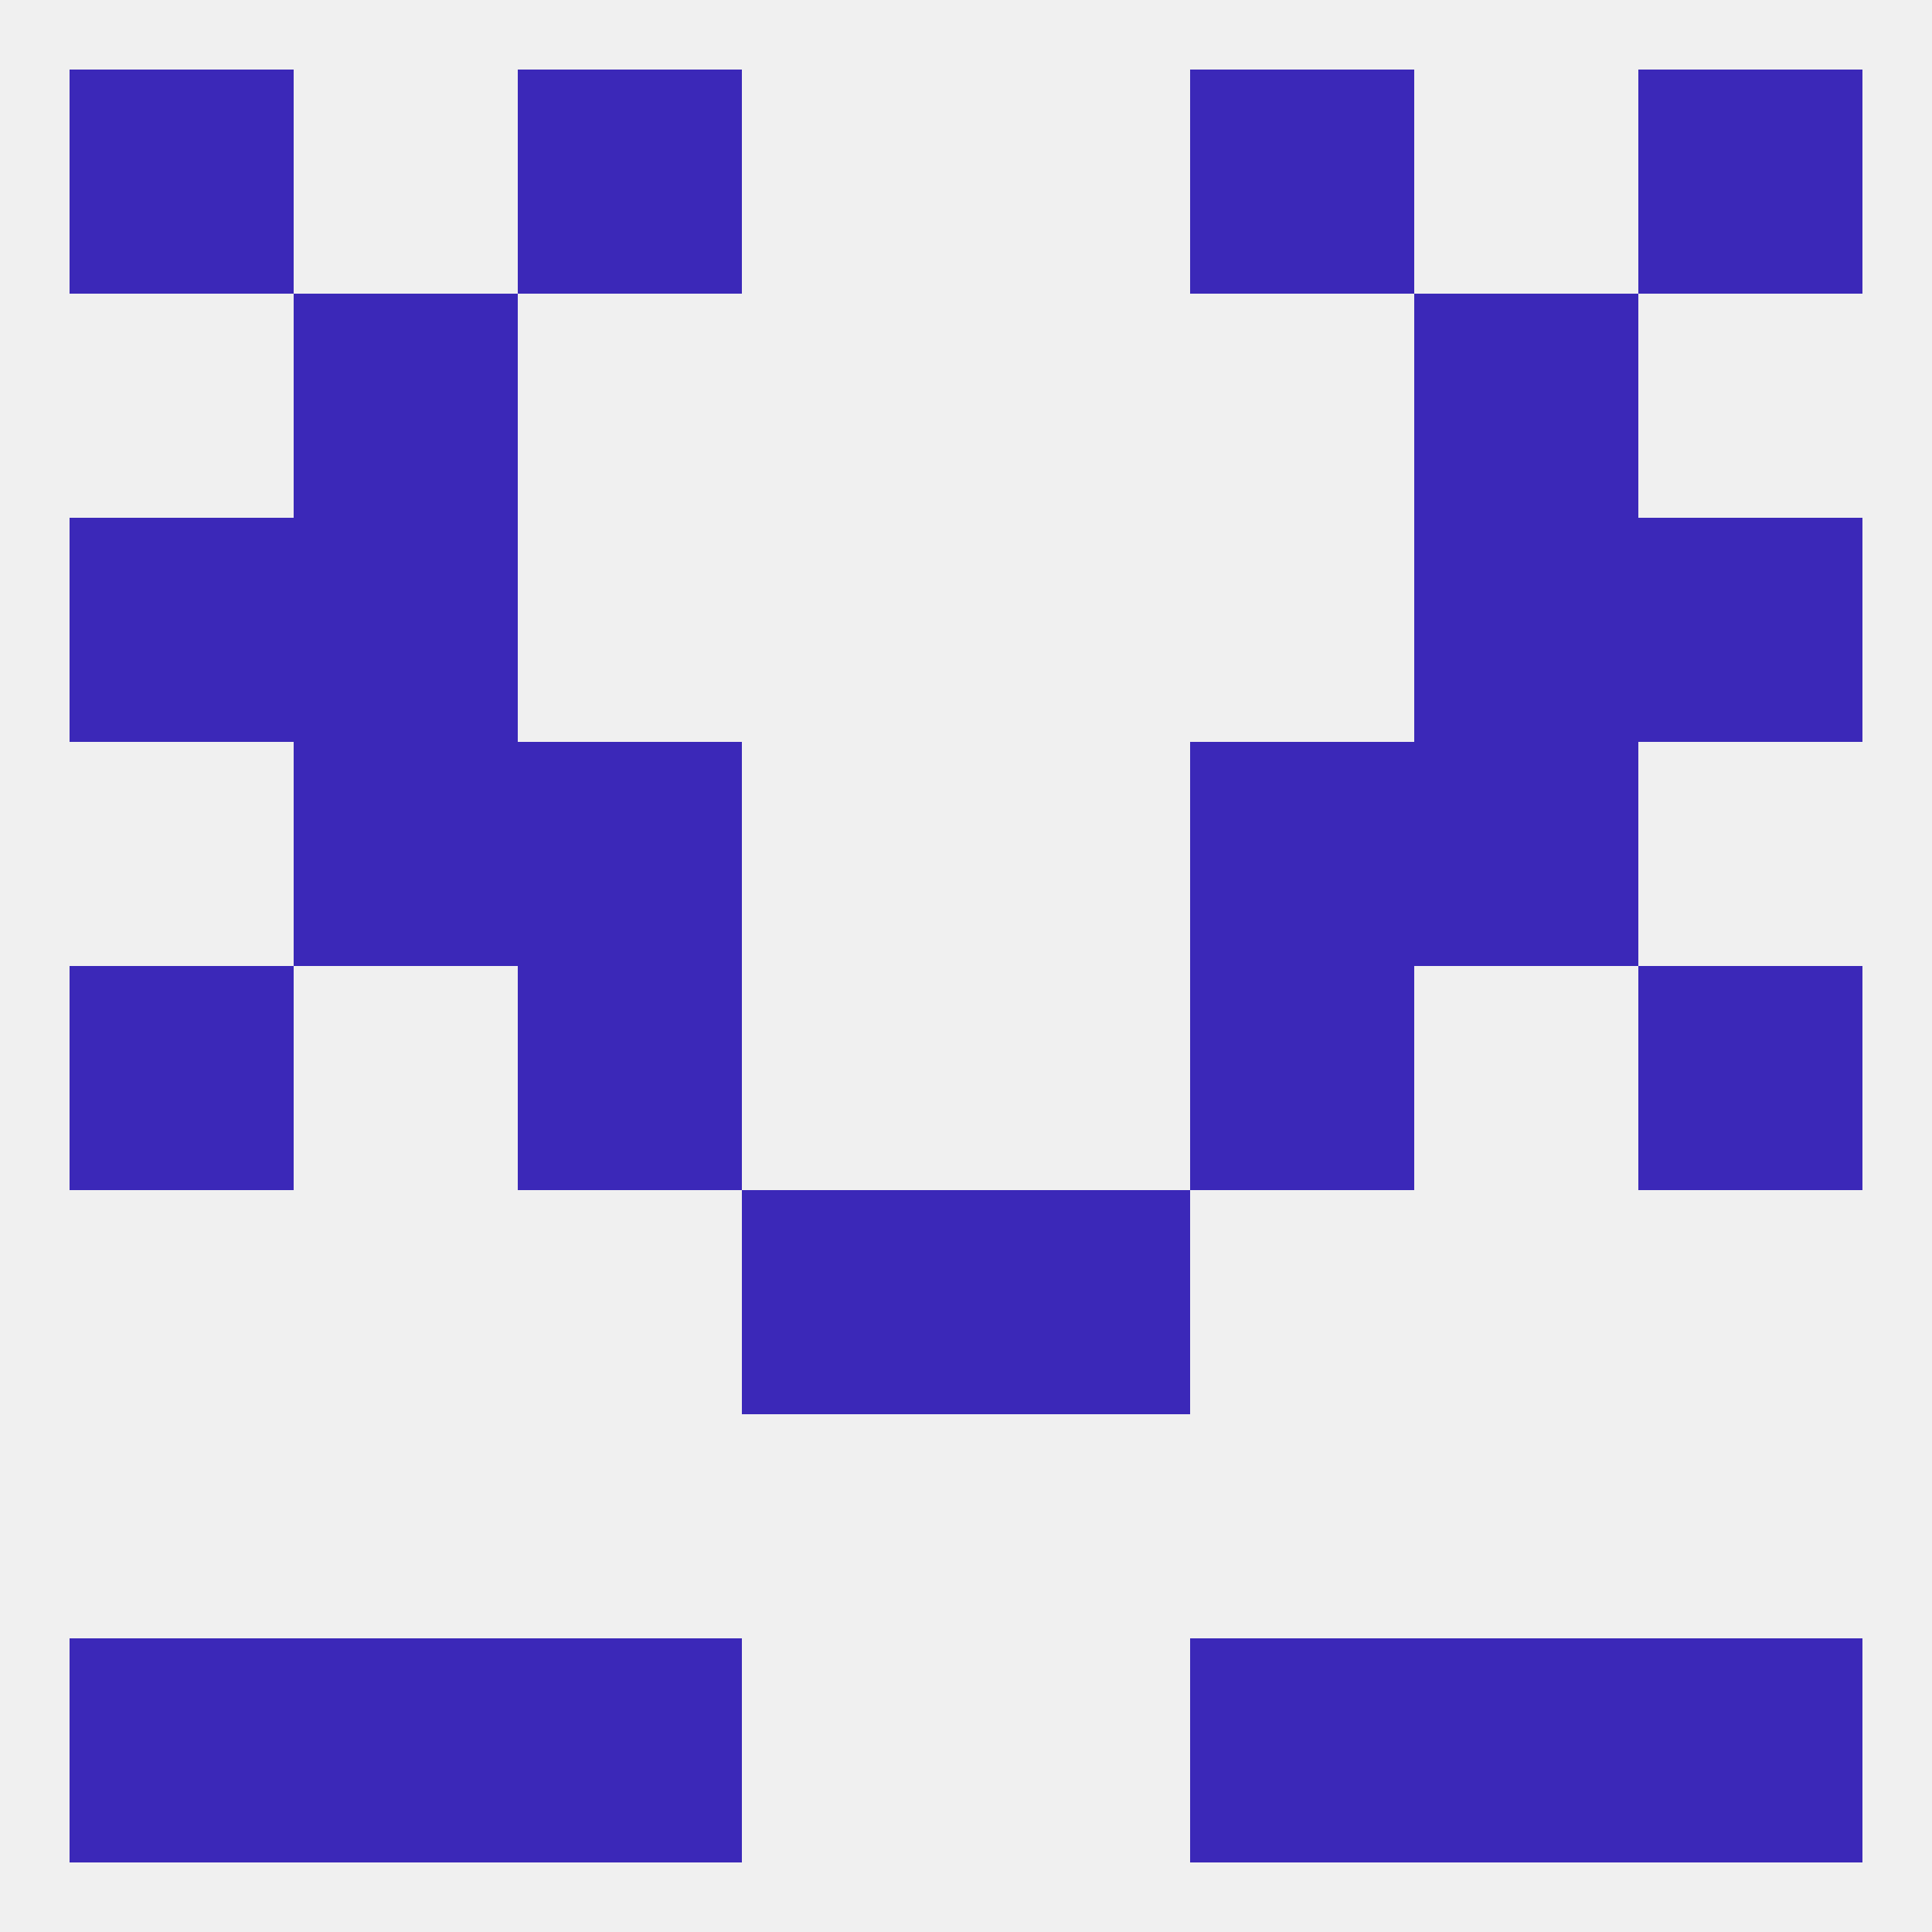
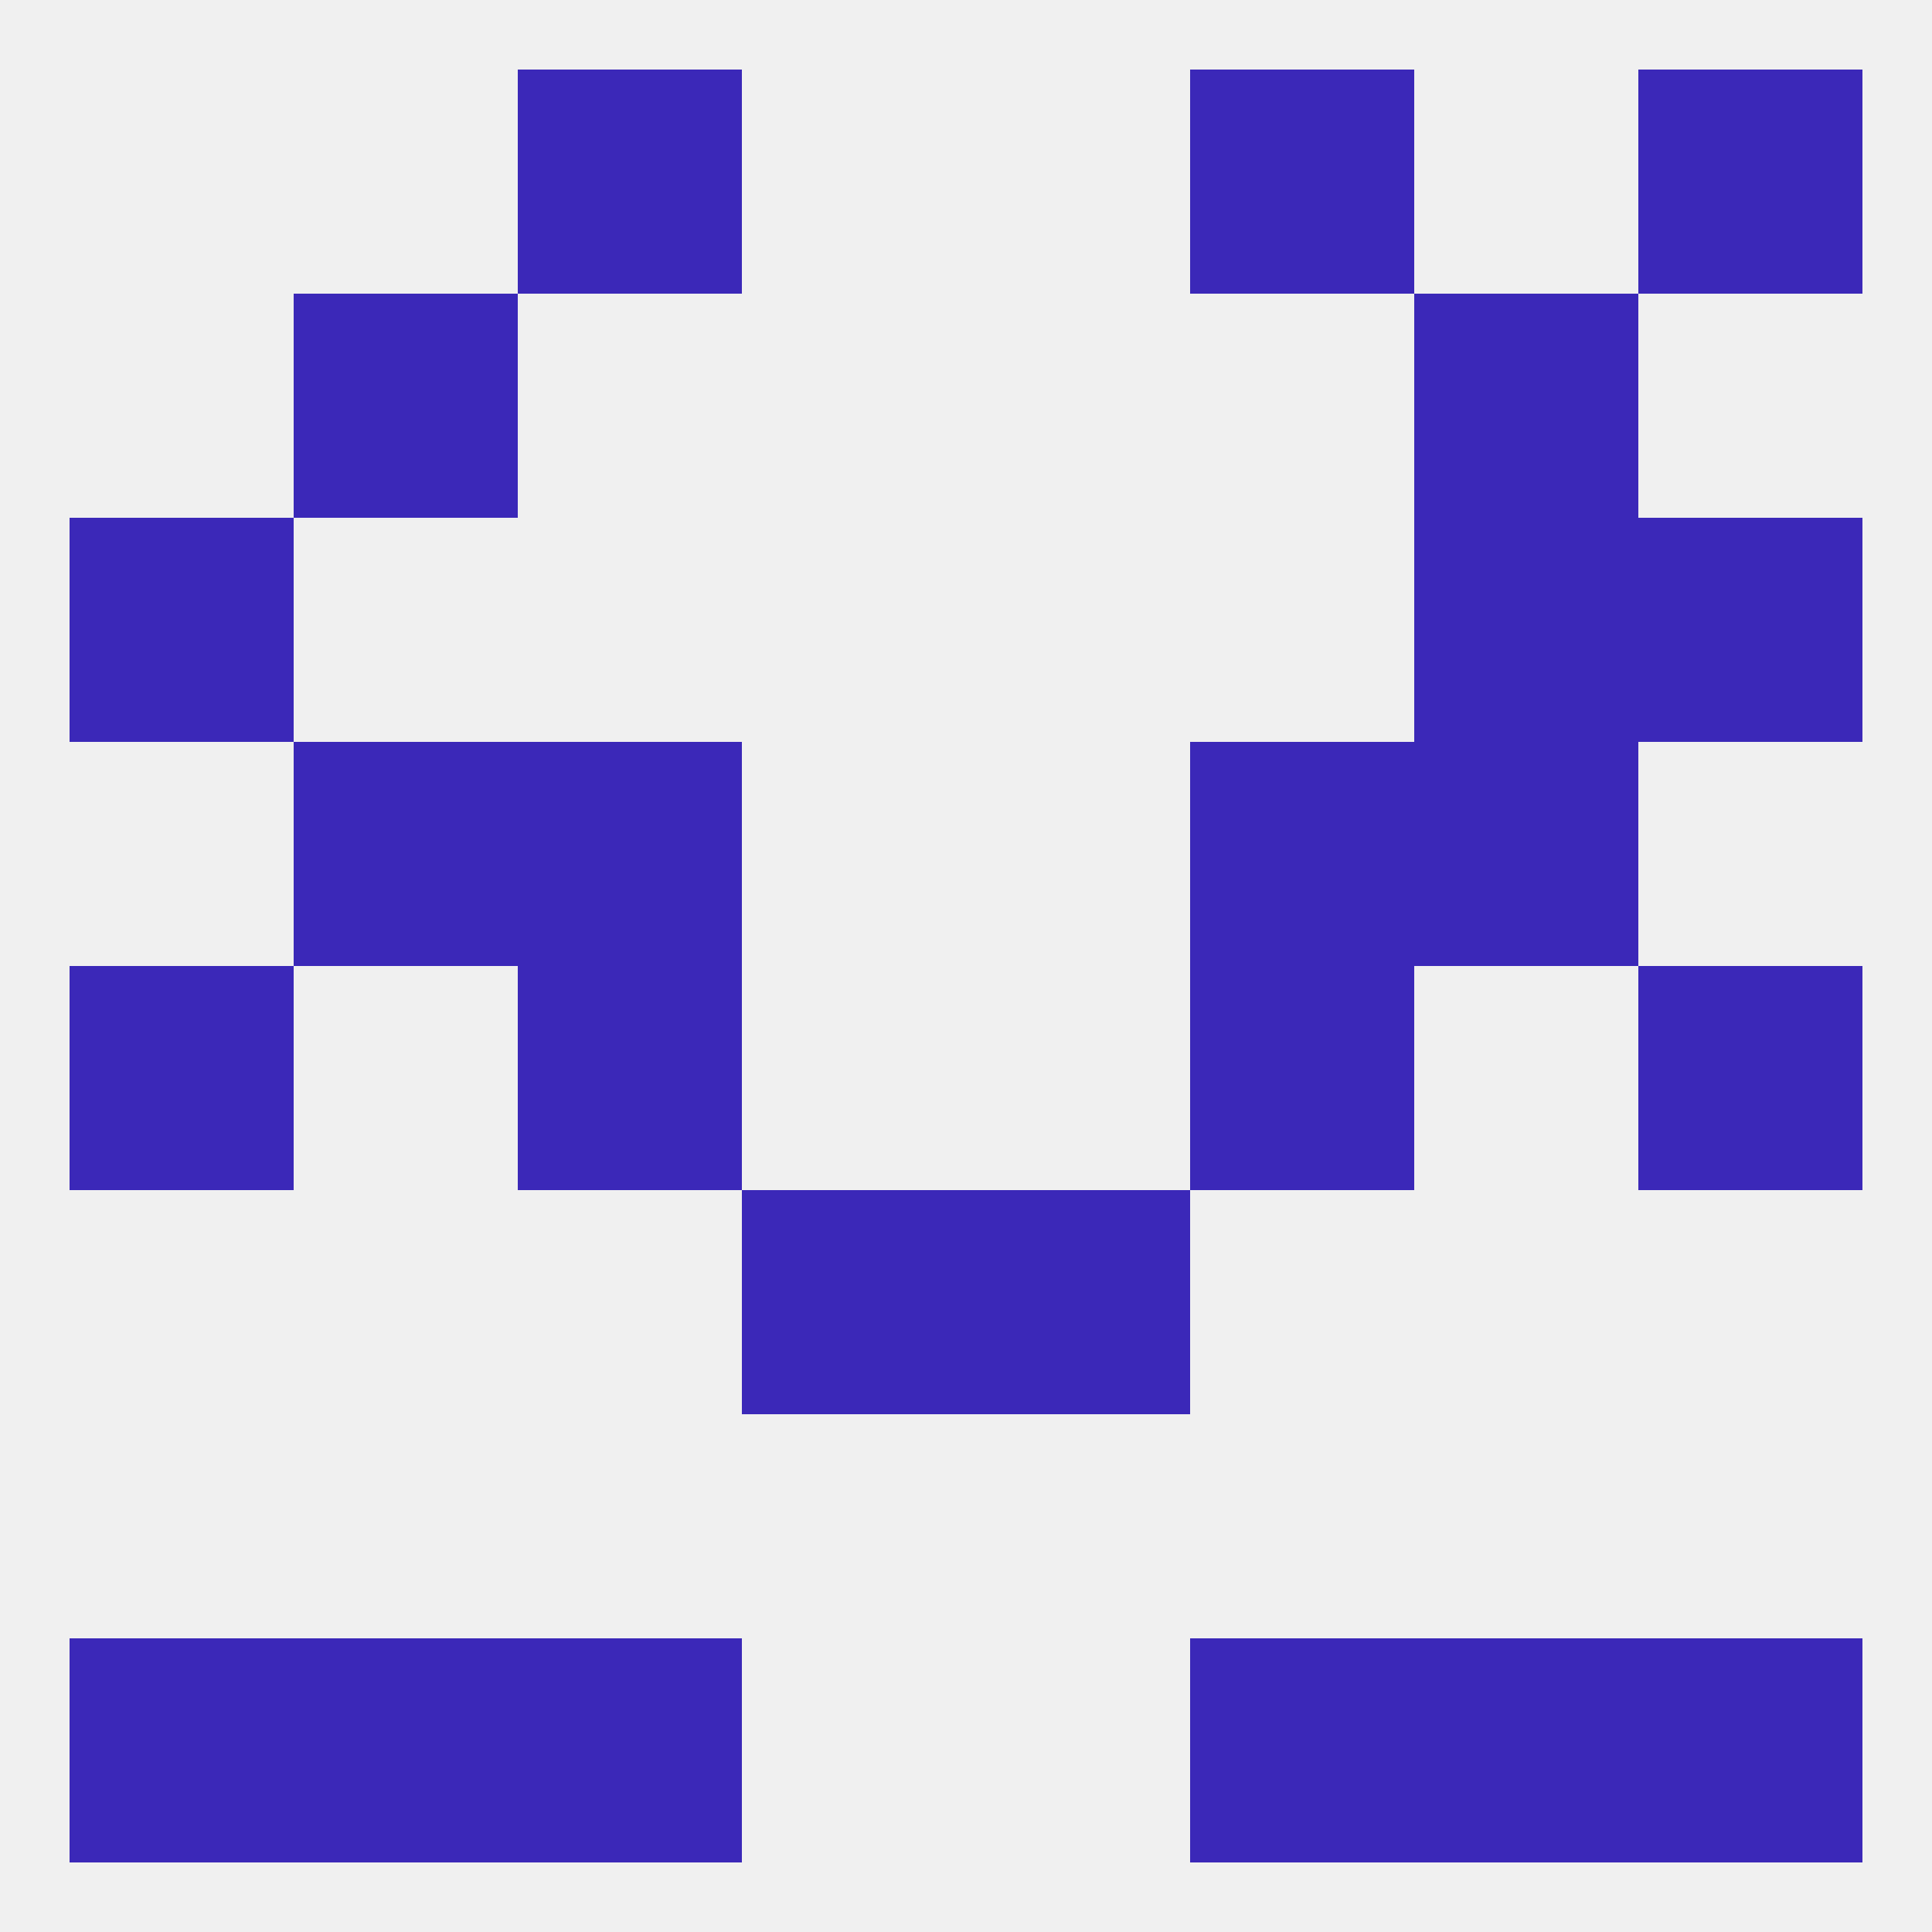
<svg xmlns="http://www.w3.org/2000/svg" version="1.1" baseprofile="full" width="250" height="250" viewBox="0 0 250 250">
  <rect width="100%" height="100%" fill="rgba(240,240,240,255)" />
  <rect x="96" y="154" width="29" height="29" fill="rgba(59,40,184,255)" />
  <rect x="125" y="154" width="29" height="29" fill="rgba(59,40,184,255)" />
  <rect x="183" y="96" width="29" height="29" fill="rgba(59,40,184,255)" />
  <rect x="67" y="96" width="29" height="29" fill="rgba(59,40,184,255)" />
  <rect x="154" y="96" width="29" height="29" fill="rgba(59,40,184,255)" />
  <rect x="38" y="96" width="29" height="29" fill="rgba(59,40,184,255)" />
  <rect x="9" y="67" width="29" height="29" fill="rgba(59,40,184,255)" />
  <rect x="212" y="67" width="29" height="29" fill="rgba(59,40,184,255)" />
-   <rect x="38" y="67" width="29" height="29" fill="rgba(59,40,184,255)" />
  <rect x="183" y="67" width="29" height="29" fill="rgba(59,40,184,255)" />
  <rect x="38" y="38" width="29" height="29" fill="rgba(59,40,184,255)" />
  <rect x="183" y="38" width="29" height="29" fill="rgba(59,40,184,255)" />
  <rect x="67" y="9" width="29" height="29" fill="rgba(59,40,184,255)" />
  <rect x="154" y="9" width="29" height="29" fill="rgba(59,40,184,255)" />
-   <rect x="9" y="9" width="29" height="29" fill="rgba(59,40,184,255)" />
  <rect x="212" y="9" width="29" height="29" fill="rgba(59,40,184,255)" />
  <rect x="38" y="212" width="29" height="29" fill="rgba(59,40,184,255)" />
  <rect x="183" y="212" width="29" height="29" fill="rgba(59,40,184,255)" />
  <rect x="67" y="212" width="29" height="29" fill="rgba(59,40,184,255)" />
  <rect x="154" y="212" width="29" height="29" fill="rgba(59,40,184,255)" />
  <rect x="9" y="212" width="29" height="29" fill="rgba(59,40,184,255)" />
  <rect x="212" y="212" width="29" height="29" fill="rgba(59,40,184,255)" />
  <rect x="9" y="125" width="29" height="29" fill="rgba(59,40,184,255)" />
  <rect x="212" y="125" width="29" height="29" fill="rgba(59,40,184,255)" />
  <rect x="67" y="125" width="29" height="29" fill="rgba(59,40,184,255)" />
  <rect x="154" y="125" width="29" height="29" fill="rgba(59,40,184,255)" />
</svg>